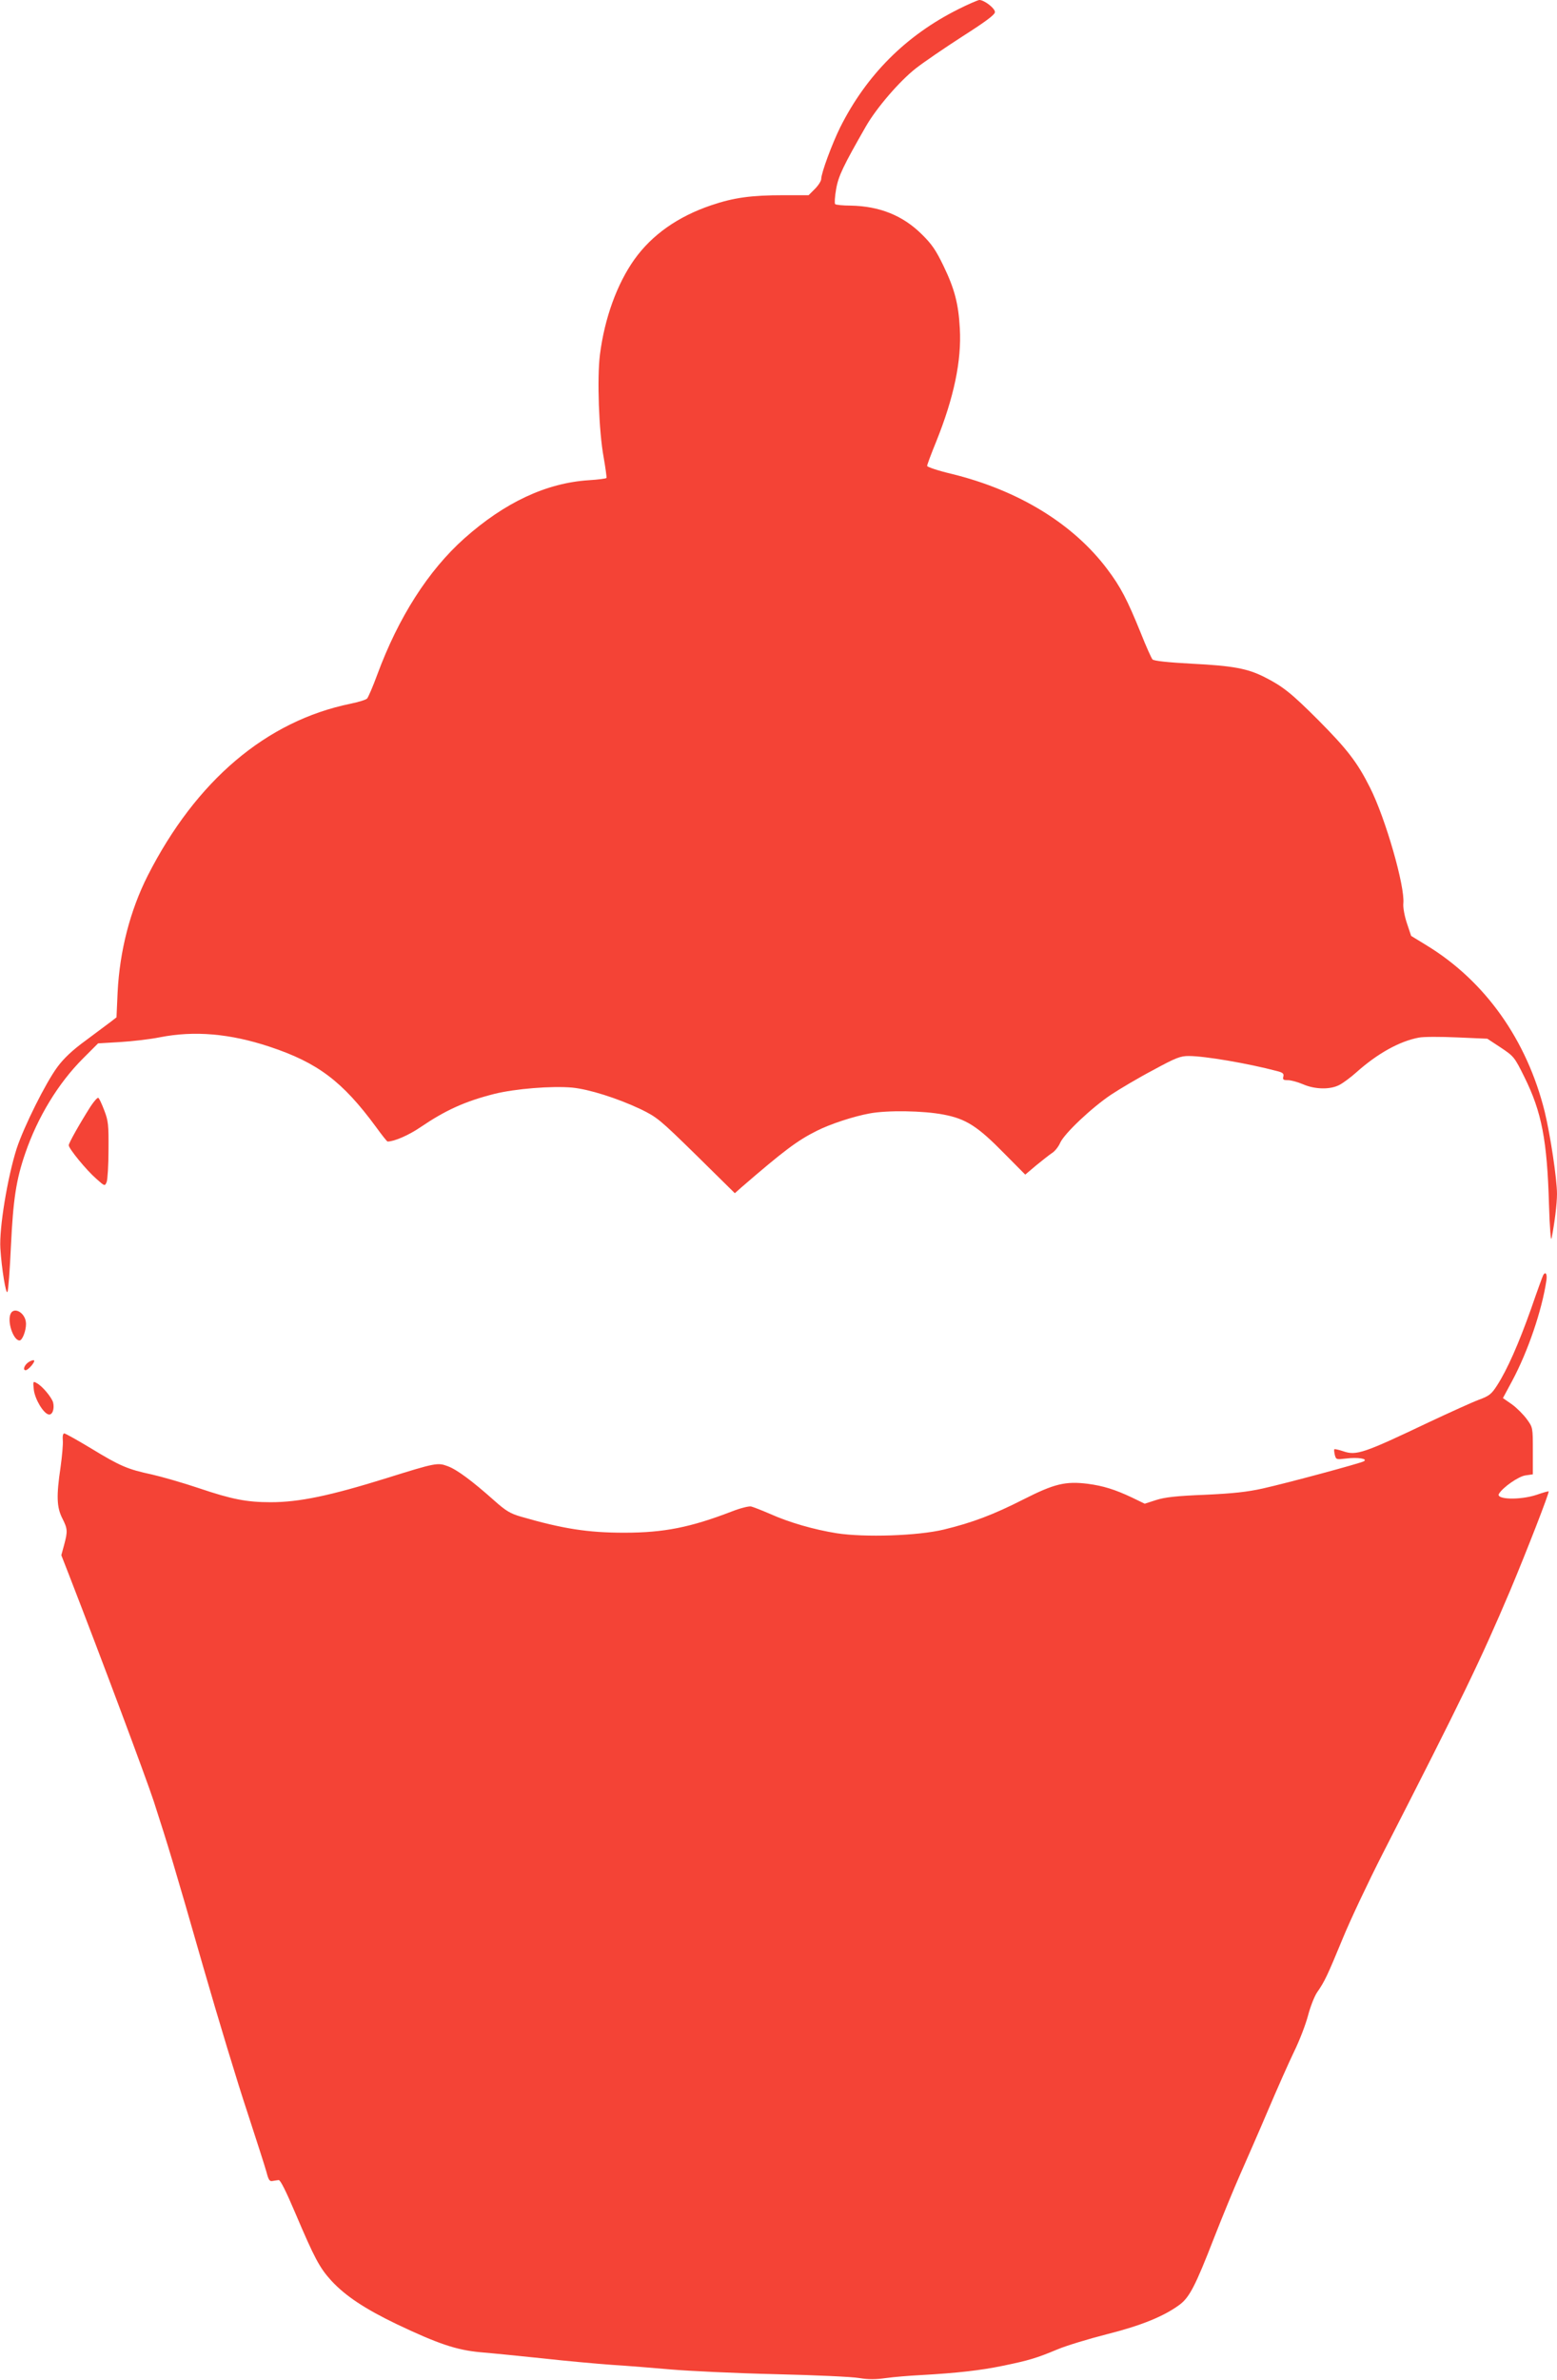
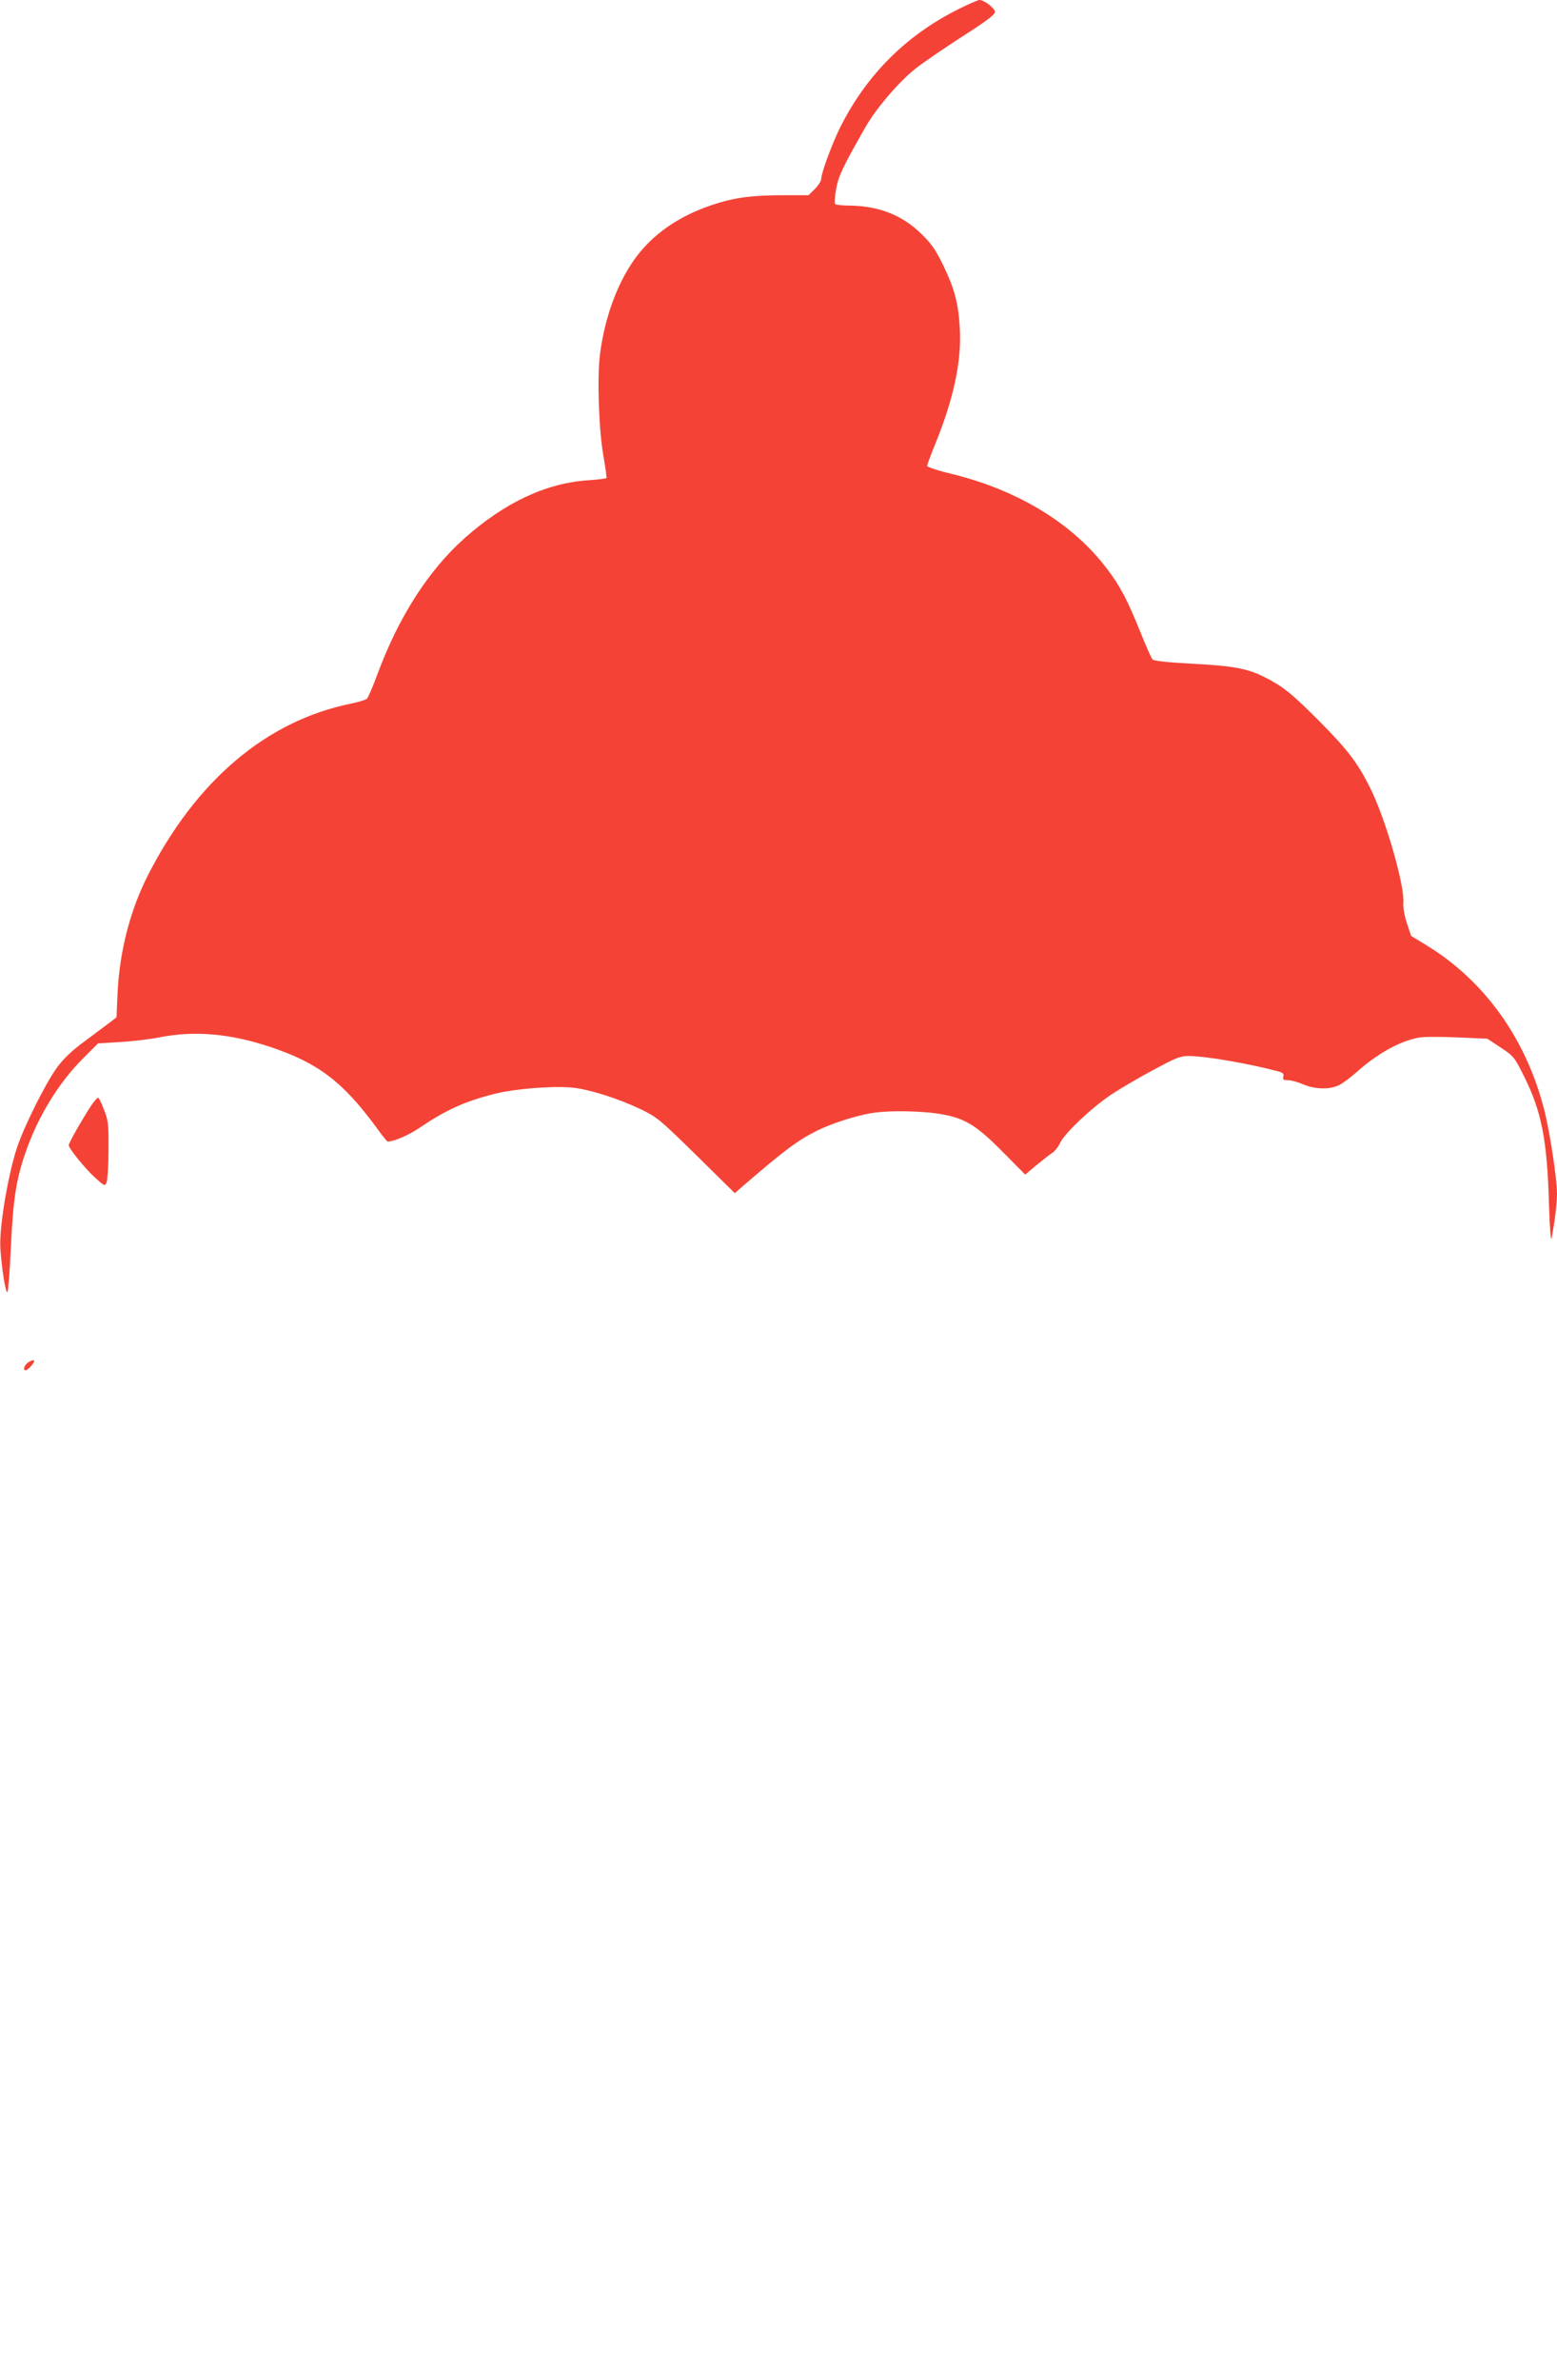
<svg xmlns="http://www.w3.org/2000/svg" version="1.0" width="838pt" height="1280pt" viewBox="0 0 838 1280" preserveAspectRatio="xMidYMid meet">
  <g transform="translate(0,1280) scale(0.1,-0.1)" fill="#f44336" stroke="none">
    <path d="M5157 12750 c-282 -141 -494 -354 -635 -635 -44 -89 -102 -246 -102 -277 0 -11 -15 -35 -34 -54 l-34 -34 -135 0 c-174 0 -268 -13 -389 -54 -180 -61 -319 -159 -414 -292 -93 -131 -160 -315 -185 -511 -16 -127 -6 -413 20 -553 10 -58 17 -108 15 -111 -2 -3 -45 -9 -96 -12 -229 -15 -452 -120 -669 -313 -194 -173 -355 -425 -469 -734 -23 -63 -48 -120 -54 -127 -6 -7 -46 -19 -89 -28 -454 -93 -832 -414 -1092 -925 -95 -188 -151 -406 -162 -628 l-6 -134 -31 -24 c-17 -13 -78 -58 -134 -100 -73 -53 -119 -97 -153 -143 -63 -85 -180 -320 -219 -438 -50 -156 -95 -431 -88 -538 7 -111 30 -249 38 -234 5 8 13 120 19 249 12 249 28 355 77 497 67 195 178 377 310 509 l82 82 118 7 c66 4 162 15 216 26 184 36 375 20 589 -51 259 -86 392 -186 573 -432 31 -43 59 -78 62 -78 36 0 114 34 177 77 134 91 239 139 397 179 112 28 310 44 420 34 91 -9 243 -57 368 -116 88 -43 101 -53 300 -248 l207 -204 36 32 c227 196 300 251 404 303 73 37 198 78 285 94 95 18 289 15 398 -6 121 -23 183 -62 328 -210 l112 -113 58 49 c33 27 71 57 86 67 15 9 35 34 44 55 23 51 171 190 274 259 47 31 148 91 226 132 123 67 147 76 192 76 87 0 320 -40 475 -81 32 -8 38 -14 34 -30 -4 -16 0 -19 25 -19 16 0 53 -10 81 -22 64 -28 147 -30 197 -3 19 10 60 40 90 67 113 101 233 168 337 187 24 5 117 5 206 1 l162 -7 73 -48 c70 -47 73 -50 127 -159 93 -188 122 -339 132 -686 4 -128 10 -201 14 -180 16 81 29 184 29 238 0 81 -36 318 -66 442 -96 386 -320 702 -634 894 l-85 52 -23 69 c-13 39 -21 85 -19 105 10 90 -96 459 -179 623 -68 136 -123 207 -278 363 -146 146 -191 182 -292 233 -90 45 -168 60 -389 71 -130 7 -204 15 -212 23 -6 7 -35 71 -63 142 -73 180 -109 249 -180 343 -184 245 -479 425 -838 513 -72 17 -132 37 -132 43 0 6 22 65 49 131 95 236 137 435 127 608 -7 132 -28 213 -88 337 -41 85 -63 117 -117 170 -102 101 -227 151 -382 154 -43 0 -80 4 -84 8 -4 4 -2 39 5 79 12 72 39 127 161 340 57 99 181 243 268 311 42 33 155 110 251 172 127 81 175 117 175 131 0 21 -58 65 -84 65 -9 -1 -60 -23 -114 -50z" />
    <path d="M487 6848 c-59 -93 -117 -196 -117 -208 0 -18 95 -134 148 -180 46 -41 46 -41 56 -18 5 13 10 91 10 173 1 135 -1 156 -23 213 -13 34 -27 65 -32 67 -4 3 -23 -18 -42 -47z" />
-     <path d="M8306 5942 c-3 -5 -33 -87 -66 -183 -67 -188 -127 -324 -182 -410 -31 -48 -42 -57 -99 -78 -35 -13 -156 -68 -269 -121 -351 -167 -390 -180 -460 -156 -24 8 -46 13 -48 11 -3 -2 -1 -16 2 -30 7 -26 8 -26 61 -20 61 8 120 -1 95 -15 -23 -12 -417 -118 -543 -146 -85 -19 -161 -27 -312 -34 -152 -6 -215 -13 -262 -28 l-62 -20 -68 33 c-93 44 -156 63 -238 74 -121 15 -181 0 -345 -83 -163 -83 -277 -126 -430 -163 -141 -34 -426 -43 -576 -20 -125 20 -256 58 -359 104 -44 19 -90 37 -102 40 -12 3 -59 -9 -105 -27 -221 -85 -364 -114 -578 -114 -196 0 -330 21 -555 86 -59 17 -82 31 -145 87 -118 105 -201 167 -251 185 -53 20 -65 18 -327 -64 -305 -95 -471 -130 -625 -130 -130 0 -210 16 -385 75 -86 29 -201 62 -254 74 -131 28 -171 45 -327 140 -73 44 -139 81 -145 81 -7 0 -10 -14 -8 -37 2 -21 -4 -86 -12 -144 -23 -155 -21 -215 9 -275 29 -57 30 -70 10 -144 l-15 -55 41 -105 c176 -453 415 -1092 457 -1220 78 -241 111 -349 266 -890 80 -278 186 -627 236 -777 49 -150 96 -296 104 -325 11 -43 17 -52 32 -49 11 2 26 4 34 5 9 1 39 -59 90 -179 103 -242 130 -293 194 -363 76 -82 181 -151 349 -232 225 -107 323 -140 452 -152 61 -5 211 -20 335 -33 124 -14 293 -29 375 -35 83 -5 227 -17 320 -25 94 -8 344 -20 557 -25 213 -5 417 -14 453 -21 49 -8 87 -8 143 0 42 6 127 13 187 16 196 11 321 25 442 50 141 29 181 41 296 89 48 20 167 56 265 81 183 46 306 96 390 158 54 40 86 102 187 362 43 110 106 263 140 340 34 77 102 232 150 345 48 113 111 255 140 315 30 61 63 148 75 194 12 46 34 103 49 125 41 59 55 89 138 290 41 100 138 305 215 456 430 840 524 1034 686 1415 89 212 212 528 207 533 -1 2 -30 -6 -64 -18 -90 -30 -224 -26 -203 6 23 36 104 92 141 98 l41 6 0 126 c0 126 0 126 -32 170 -18 25 -54 61 -80 80 l-49 34 50 93 c85 159 160 379 184 540 5 33 -4 50 -17 29z" />
-     <path d="M54 5725 c-12 -49 21 -135 51 -135 15 0 35 51 35 89 0 62 -72 100 -86 46z" />
    <path d="M153 5473 c-22 -15 -32 -43 -15 -43 14 0 54 47 45 53 -4 3 -18 -2 -30 -10z" />
-     <path d="M182 5325 c6 -51 52 -128 80 -133 20 -4 32 30 24 64 -7 27 -59 90 -89 105 -19 11 -20 9 -15 -36z" />
  </g>
</svg>